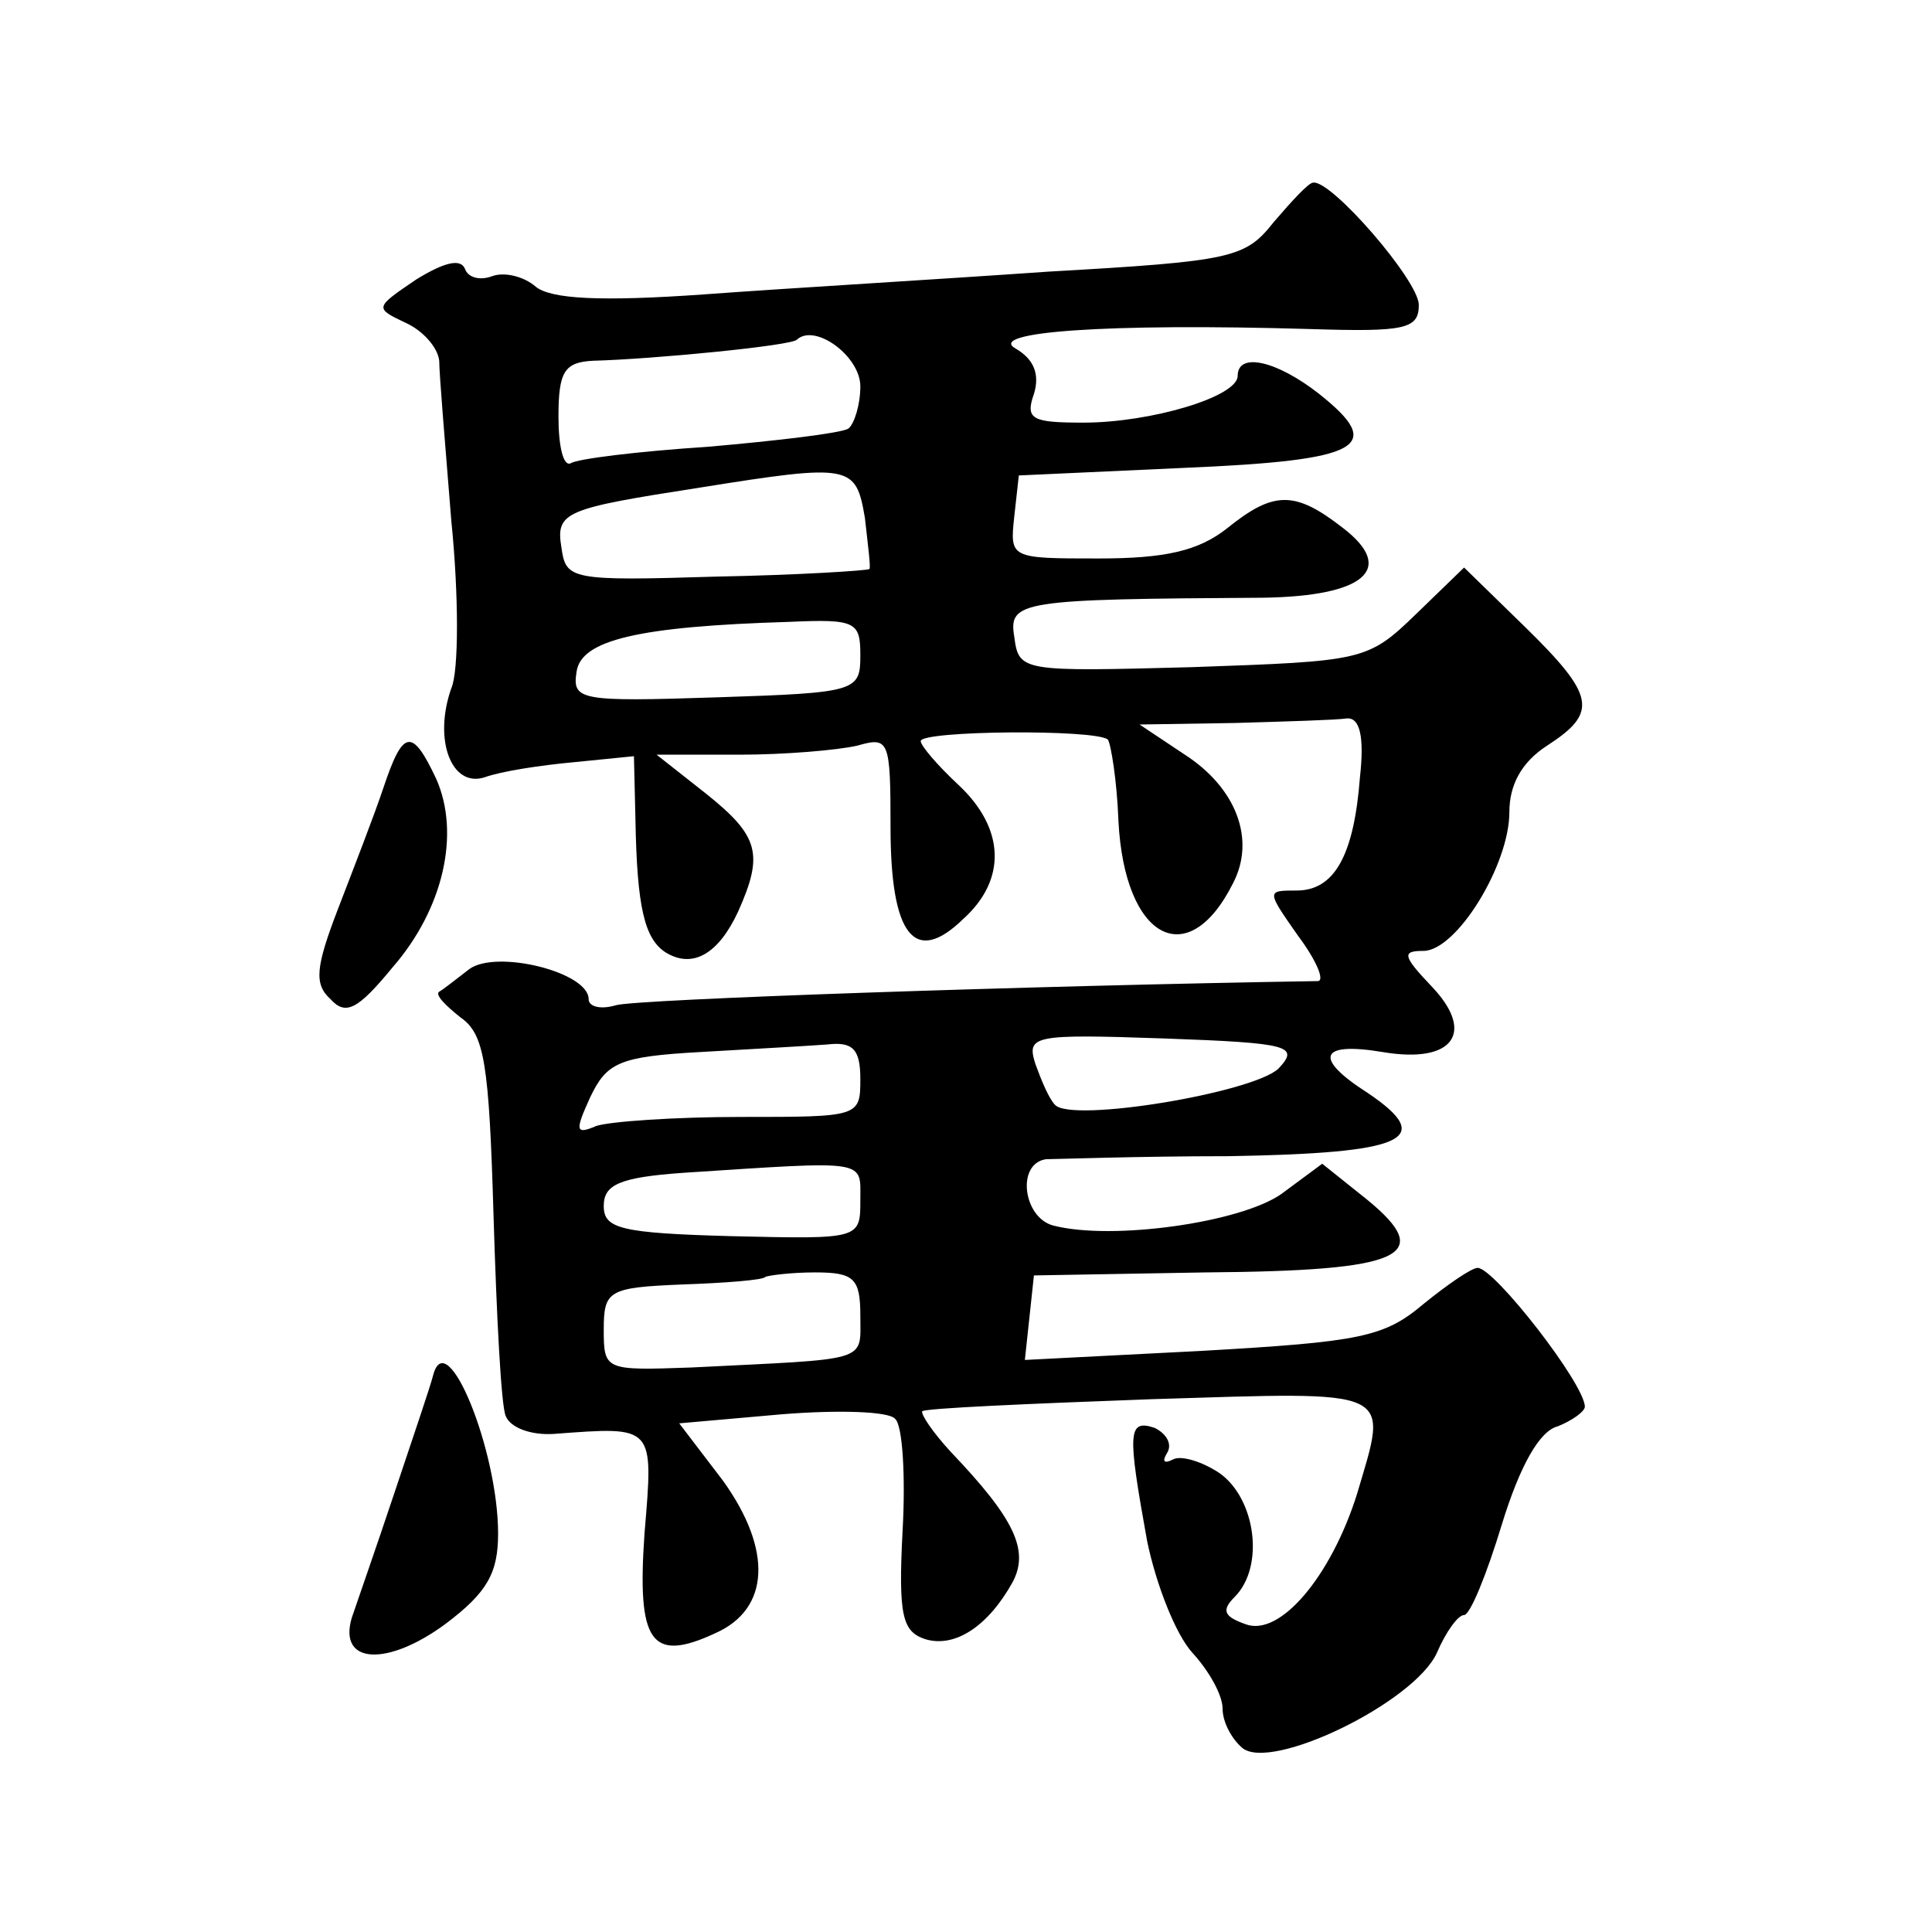
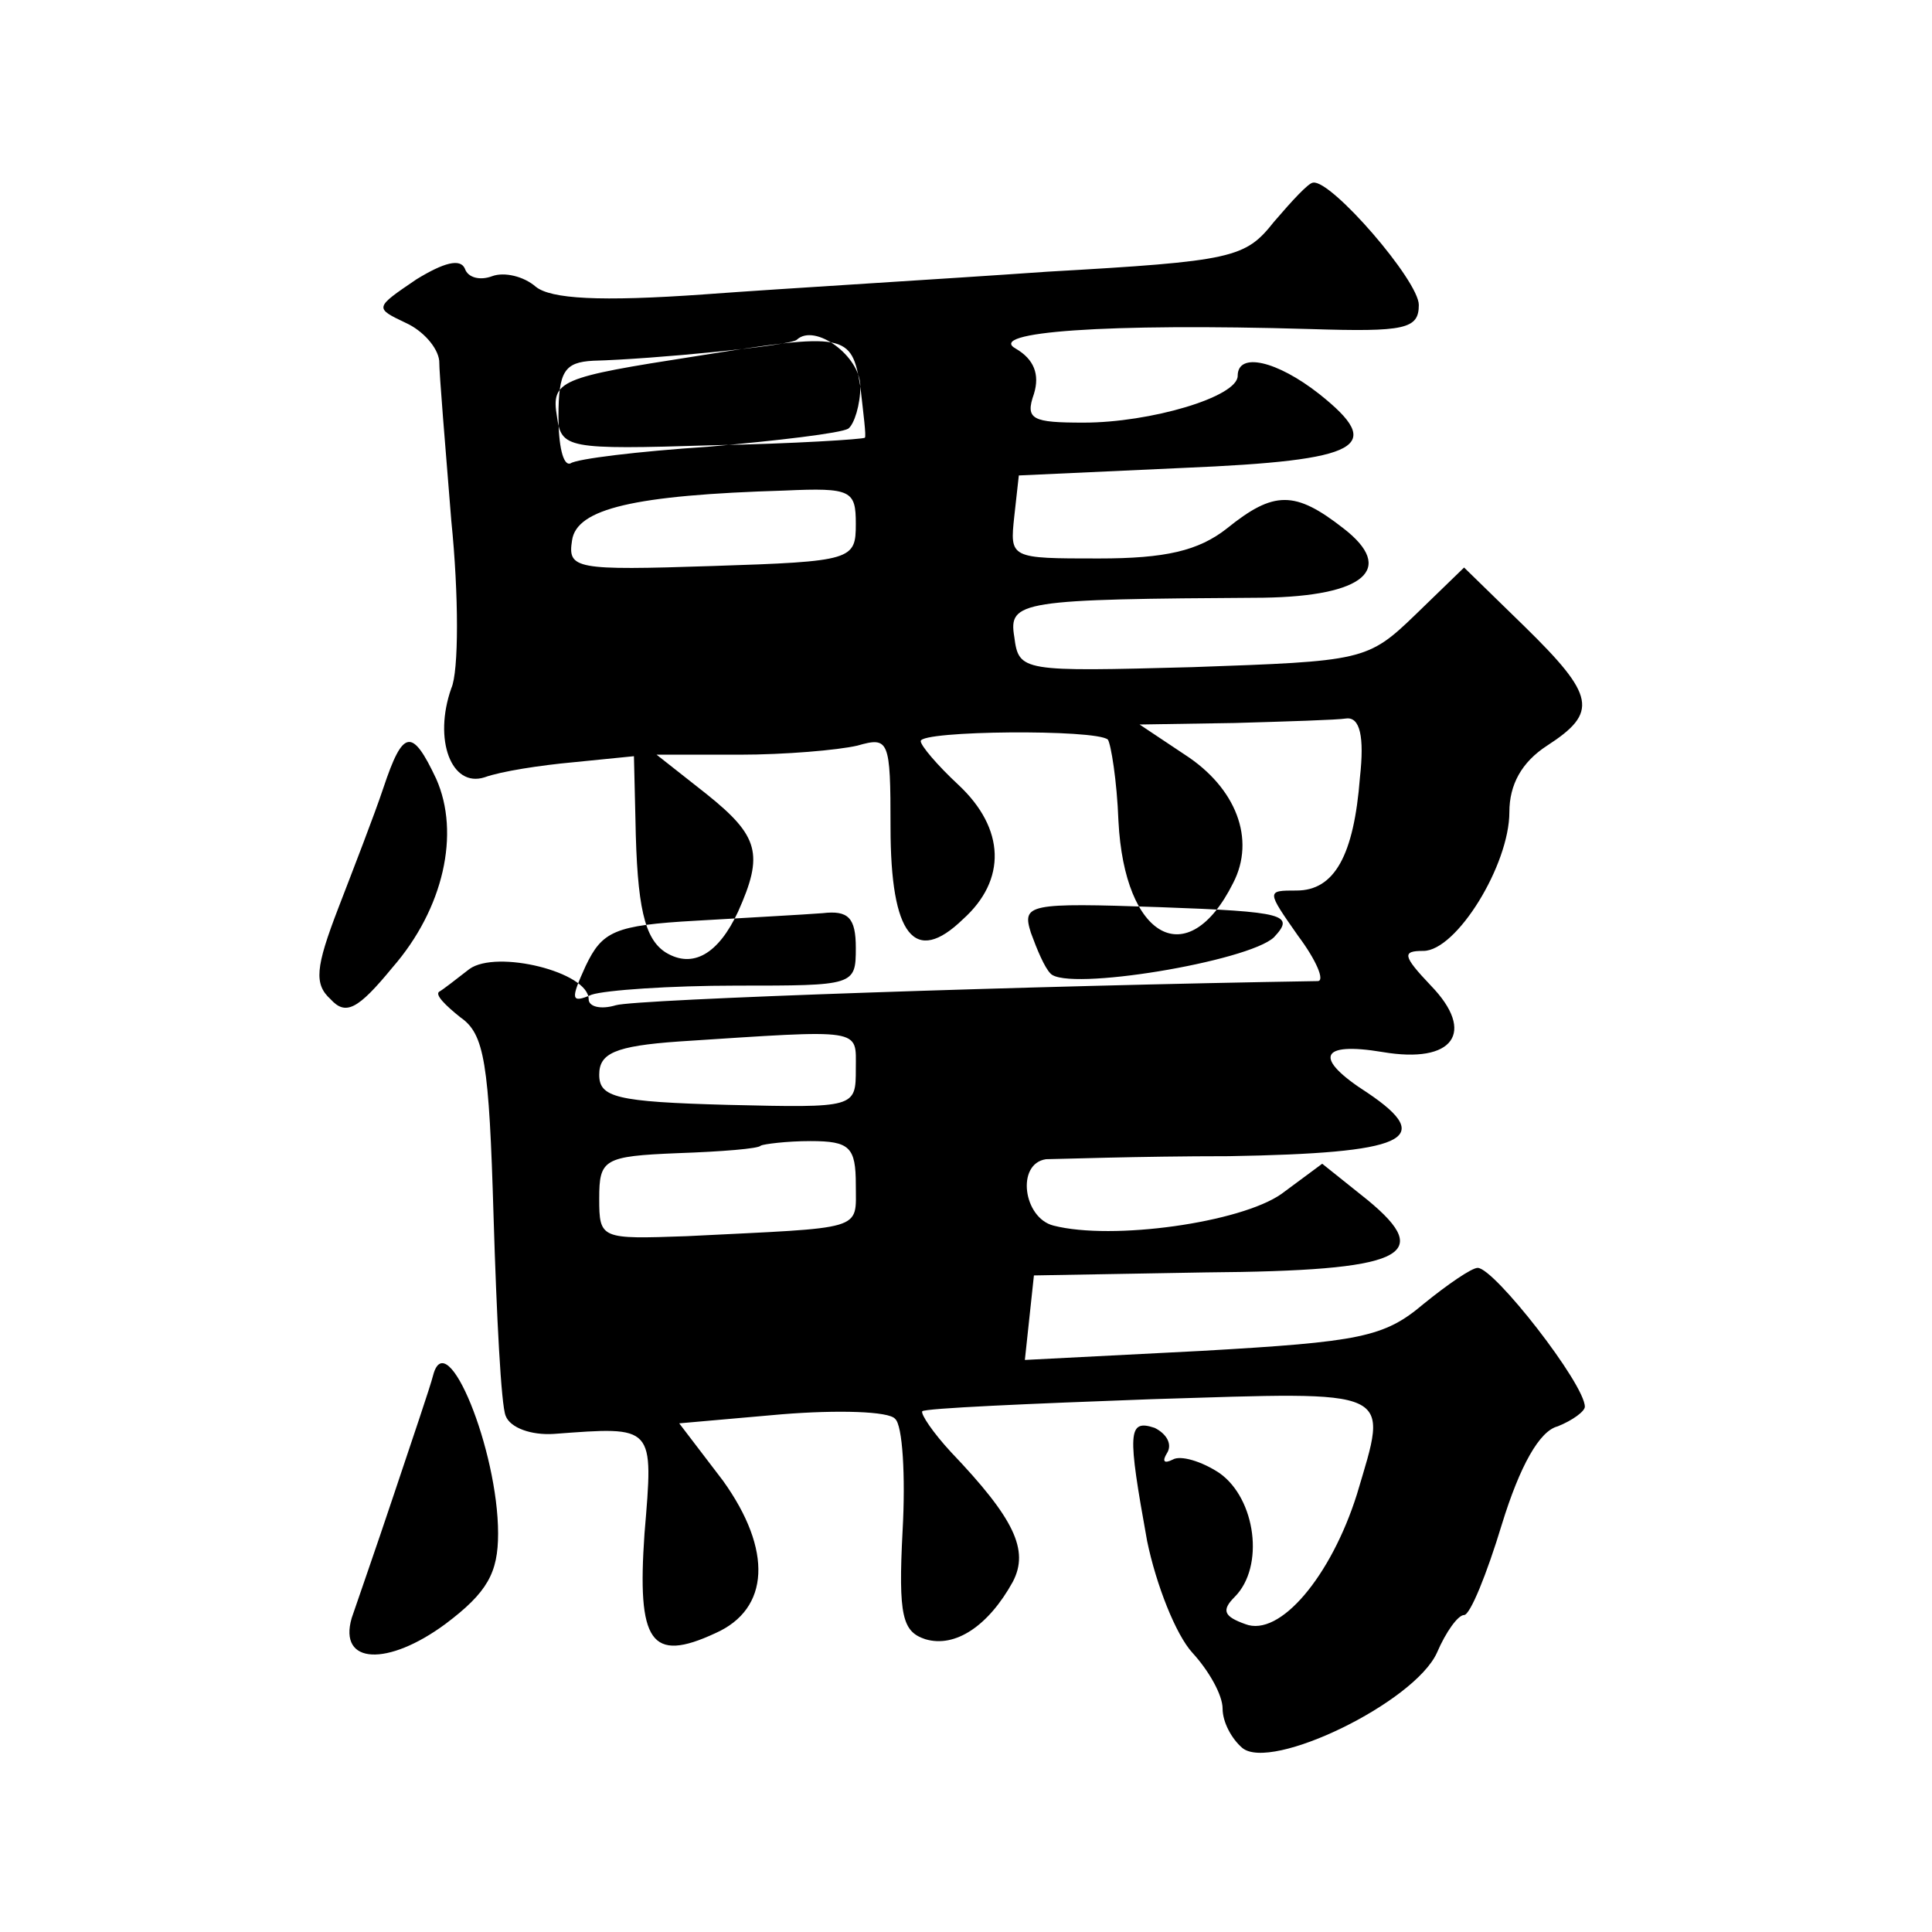
<svg xmlns="http://www.w3.org/2000/svg" version="1.0" width="128pt" height="128pt" viewBox="0 0 128 128" preserveAspectRatio="xMidYMid meet">
  <g transform="translate(0,128) scale(0.1,-0.1)" fill="#0" stroke="none">
-     <path d="M844 1133 c-19 -24 -27 -26 -150 -33 -71 -5 -173 -11 -227 -15 -70 -5 -102 -3 -112 5 -8 7 -21 10 -29 7 -8 -3 -16 -1 -18 5 -3 7 -14 4 -32 -7 -28 -19 -28 -19 -7 -29 11 -5 21 -16 22 -25 0 -9 4 -56 8 -106 5 -49 5 -100 0 -111 -12 -34 0 -66 22 -59 11 4 37 8 59 10 l40 4 1 -42 c1 -58 6 -79 20 -88 18 -11 35 -1 48 27 17 38 14 50 -21 78 l-33 26 55 0 c30 0 65 3 78 6 21 6 22 4 22 -54 0 -72 16 -92 48 -61 29 26 28 60 -3 89 -14 13 -25 26 -25 29 0 7 116 8 124 1 2 -3 6 -27 7 -54 4 -78 46 -101 76 -41 15 29 2 63 -32 85 l-30 20 63 1 c34 1 68 2 74 3 9 1 12 -12 9 -39 -4 -52 -17 -75 -42 -75 -20 0 -20 0 1 -30 12 -16 18 -30 13 -30 -188 -3 -452 -12 -465 -16 -10 -3 -18 -1 -18 4 0 18 -61 33 -79 20 -9 -7 -18 -14 -20 -15 -3 -2 4 -9 14 -17 16 -11 19 -30 22 -132 2 -66 5 -125 8 -132 3 -8 17 -13 32 -12 67 5 66 6 60 -66 -5 -72 4 -86 47 -66 36 16 38 55 5 101 l-29 38 68 6 c37 3 71 2 75 -3 5 -4 7 -38 5 -74 -3 -57 0 -67 15 -72 20 -6 42 9 58 38 11 21 1 42 -41 86 -12 13 -20 25 -19 27 2 2 70 5 152 8 163 5 157 8 136 -63 -17 -54 -51 -95 -74 -86 -14 5 -16 9 -7 18 20 20 14 65 -10 82 -12 8 -26 12 -31 9 -6 -3 -7 -1 -4 4 4 6 0 13 -8 17 -18 6 -18 -3 -5 -75 6 -29 19 -62 30 -74 11 -12 20 -28 20 -37 0 -9 6 -20 13 -26 19 -16 114 30 129 63 6 14 14 25 18 25 4 0 15 27 25 60 12 39 25 62 37 65 10 4 18 10 18 13 0 15 -60 92 -71 92 -4 0 -20 -11 -36 -24 -26 -22 -42 -25 -147 -31 l-117 -6 3 28 3 28 114 2 c131 1 152 11 107 48 l-30 24 -27 -20 c-27 -19 -112 -31 -151 -21 -20 5 -25 41 -5 44 6 0 61 2 121 2 117 2 138 11 92 42 -36 23 -32 34 10 27 47 -8 62 13 32 44 -19 20 -19 23 -5 23 22 0 57 57 57 92 0 18 8 33 25 44 34 22 32 33 -15 79 l-40 39 -32 -31 c-32 -31 -35 -31 -148 -35 -113 -3 -115 -3 -118 20 -4 24 4 25 165 26 67 1 88 19 53 46 -32 25 -46 25 -77 0 -19 -15 -41 -20 -85 -20 -59 0 -59 0 -56 28 l3 27 109 5 c119 5 134 14 90 49 -28 22 -54 28 -54 12 0 -14 -58 -31 -102 -31 -34 0 -39 2 -33 19 4 13 0 23 -12 30 -20 11 59 17 195 13 63 -2 72 0 72 16 0 16 -58 83 -70 81 -3 0 -14 -12 -26 -26z m-274 -109 c0 -12 -4 -25 -8 -28 -5 -3 -47 -8 -93 -12 -46 -3 -87 -8 -91 -11 -5 -2 -8 12 -8 31 0 30 4 36 23 37 39 1 132 10 135 14 12 11 42 -11 42 -31z m3 -87 c2 -18 4 -33 3 -34 -1 -1 -47 -4 -101 -5 -97 -3 -100 -2 -103 19 -4 24 2 26 92 40 100 16 103 15 109 -20z m-3 -91 c0 -24 -2 -25 -95 -28 -91 -3 -96 -2 -93 17 3 21 41 30 141 33 44 2 47 0 47 -22z m277 -274 c-17 -16 -137 -36 -148 -24 -4 4 -9 16 -13 27 -6 19 -2 20 85 17 84 -3 90 -5 76 -20z m-277 -7 c0 -25 -1 -25 -79 -25 -44 0 -87 -3 -96 -6 -14 -6 -14 -3 -4 19 11 23 19 27 73 30 34 2 71 4 84 5 17 2 22 -3 22 -23z m0 -80 c0 -26 0 -26 -85 -24 -74 2 -85 5 -85 20 0 14 10 19 53 22 123 8 117 9 117 -18z m0 -77 c0 -31 7 -28 -112 -34 -57 -2 -58 -2 -58 25 0 26 3 28 52 30 29 1 54 3 55 5 2 1 17 3 33 3 26 0 30 -4 30 -29z M254 758 c-6 -18 -20 -54 -30 -80 -15 -39 -16 -50 -5 -60 10 -11 18 -7 41 21 34 39 45 89 29 125 -16 34 -22 33 -35 -6z M287 369 c-2 -8 -14 -43 -26 -79 -12 -36 -25 -73 -28 -82 -9 -31 24 -32 62 -4 28 21 35 34 35 60 0 55 -34 139 -43 105z" />
+     <path d="M844 1133 c-19 -24 -27 -26 -150 -33 -71 -5 -173 -11 -227 -15 -70 -5 -102 -3 -112 5 -8 7 -21 10 -29 7 -8 -3 -16 -1 -18 5 -3 7 -14 4 -32 -7 -28 -19 -28 -19 -7 -29 11 -5 21 -16 22 -25 0 -9 4 -56 8 -106 5 -49 5 -100 0 -111 -12 -34 0 -66 22 -59 11 4 37 8 59 10 l40 4 1 -42 c1 -58 6 -79 20 -88 18 -11 35 -1 48 27 17 38 14 50 -21 78 l-33 26 55 0 c30 0 65 3 78 6 21 6 22 4 22 -54 0 -72 16 -92 48 -61 29 26 28 60 -3 89 -14 13 -25 26 -25 29 0 7 116 8 124 1 2 -3 6 -27 7 -54 4 -78 46 -101 76 -41 15 29 2 63 -32 85 l-30 20 63 1 c34 1 68 2 74 3 9 1 12 -12 9 -39 -4 -52 -17 -75 -42 -75 -20 0 -20 0 1 -30 12 -16 18 -30 13 -30 -188 -3 -452 -12 -465 -16 -10 -3 -18 -1 -18 4 0 18 -61 33 -79 20 -9 -7 -18 -14 -20 -15 -3 -2 4 -9 14 -17 16 -11 19 -30 22 -132 2 -66 5 -125 8 -132 3 -8 17 -13 32 -12 67 5 66 6 60 -66 -5 -72 4 -86 47 -66 36 16 38 55 5 101 l-29 38 68 6 c37 3 71 2 75 -3 5 -4 7 -38 5 -74 -3 -57 0 -67 15 -72 20 -6 42 9 58 38 11 21 1 42 -41 86 -12 13 -20 25 -19 27 2 2 70 5 152 8 163 5 157 8 136 -63 -17 -54 -51 -95 -74 -86 -14 5 -16 9 -7 18 20 20 14 65 -10 82 -12 8 -26 12 -31 9 -6 -3 -7 -1 -4 4 4 6 0 13 -8 17 -18 6 -18 -3 -5 -75 6 -29 19 -62 30 -74 11 -12 20 -28 20 -37 0 -9 6 -20 13 -26 19 -16 114 30 129 63 6 14 14 25 18 25 4 0 15 27 25 60 12 39 25 62 37 65 10 4 18 10 18 13 0 15 -60 92 -71 92 -4 0 -20 -11 -36 -24 -26 -22 -42 -25 -147 -31 l-117 -6 3 28 3 28 114 2 c131 1 152 11 107 48 l-30 24 -27 -20 c-27 -19 -112 -31 -151 -21 -20 5 -25 41 -5 44 6 0 61 2 121 2 117 2 138 11 92 42 -36 23 -32 34 10 27 47 -8 62 13 32 44 -19 20 -19 23 -5 23 22 0 57 57 57 92 0 18 8 33 25 44 34 22 32 33 -15 79 l-40 39 -32 -31 c-32 -31 -35 -31 -148 -35 -113 -3 -115 -3 -118 20 -4 24 4 25 165 26 67 1 88 19 53 46 -32 25 -46 25 -77 0 -19 -15 -41 -20 -85 -20 -59 0 -59 0 -56 28 l3 27 109 5 c119 5 134 14 90 49 -28 22 -54 28 -54 12 0 -14 -58 -31 -102 -31 -34 0 -39 2 -33 19 4 13 0 23 -12 30 -20 11 59 17 195 13 63 -2 72 0 72 16 0 16 -58 83 -70 81 -3 0 -14 -12 -26 -26z m-274 -109 c0 -12 -4 -25 -8 -28 -5 -3 -47 -8 -93 -12 -46 -3 -87 -8 -91 -11 -5 -2 -8 12 -8 31 0 30 4 36 23 37 39 1 132 10 135 14 12 11 42 -11 42 -31z c2 -18 4 -33 3 -34 -1 -1 -47 -4 -101 -5 -97 -3 -100 -2 -103 19 -4 24 2 26 92 40 100 16 103 15 109 -20z m-3 -91 c0 -24 -2 -25 -95 -28 -91 -3 -96 -2 -93 17 3 21 41 30 141 33 44 2 47 0 47 -22z m277 -274 c-17 -16 -137 -36 -148 -24 -4 4 -9 16 -13 27 -6 19 -2 20 85 17 84 -3 90 -5 76 -20z m-277 -7 c0 -25 -1 -25 -79 -25 -44 0 -87 -3 -96 -6 -14 -6 -14 -3 -4 19 11 23 19 27 73 30 34 2 71 4 84 5 17 2 22 -3 22 -23z m0 -80 c0 -26 0 -26 -85 -24 -74 2 -85 5 -85 20 0 14 10 19 53 22 123 8 117 9 117 -18z m0 -77 c0 -31 7 -28 -112 -34 -57 -2 -58 -2 -58 25 0 26 3 28 52 30 29 1 54 3 55 5 2 1 17 3 33 3 26 0 30 -4 30 -29z M254 758 c-6 -18 -20 -54 -30 -80 -15 -39 -16 -50 -5 -60 10 -11 18 -7 41 21 34 39 45 89 29 125 -16 34 -22 33 -35 -6z M287 369 c-2 -8 -14 -43 -26 -79 -12 -36 -25 -73 -28 -82 -9 -31 24 -32 62 -4 28 21 35 34 35 60 0 55 -34 139 -43 105z" />
  </g>
</svg>